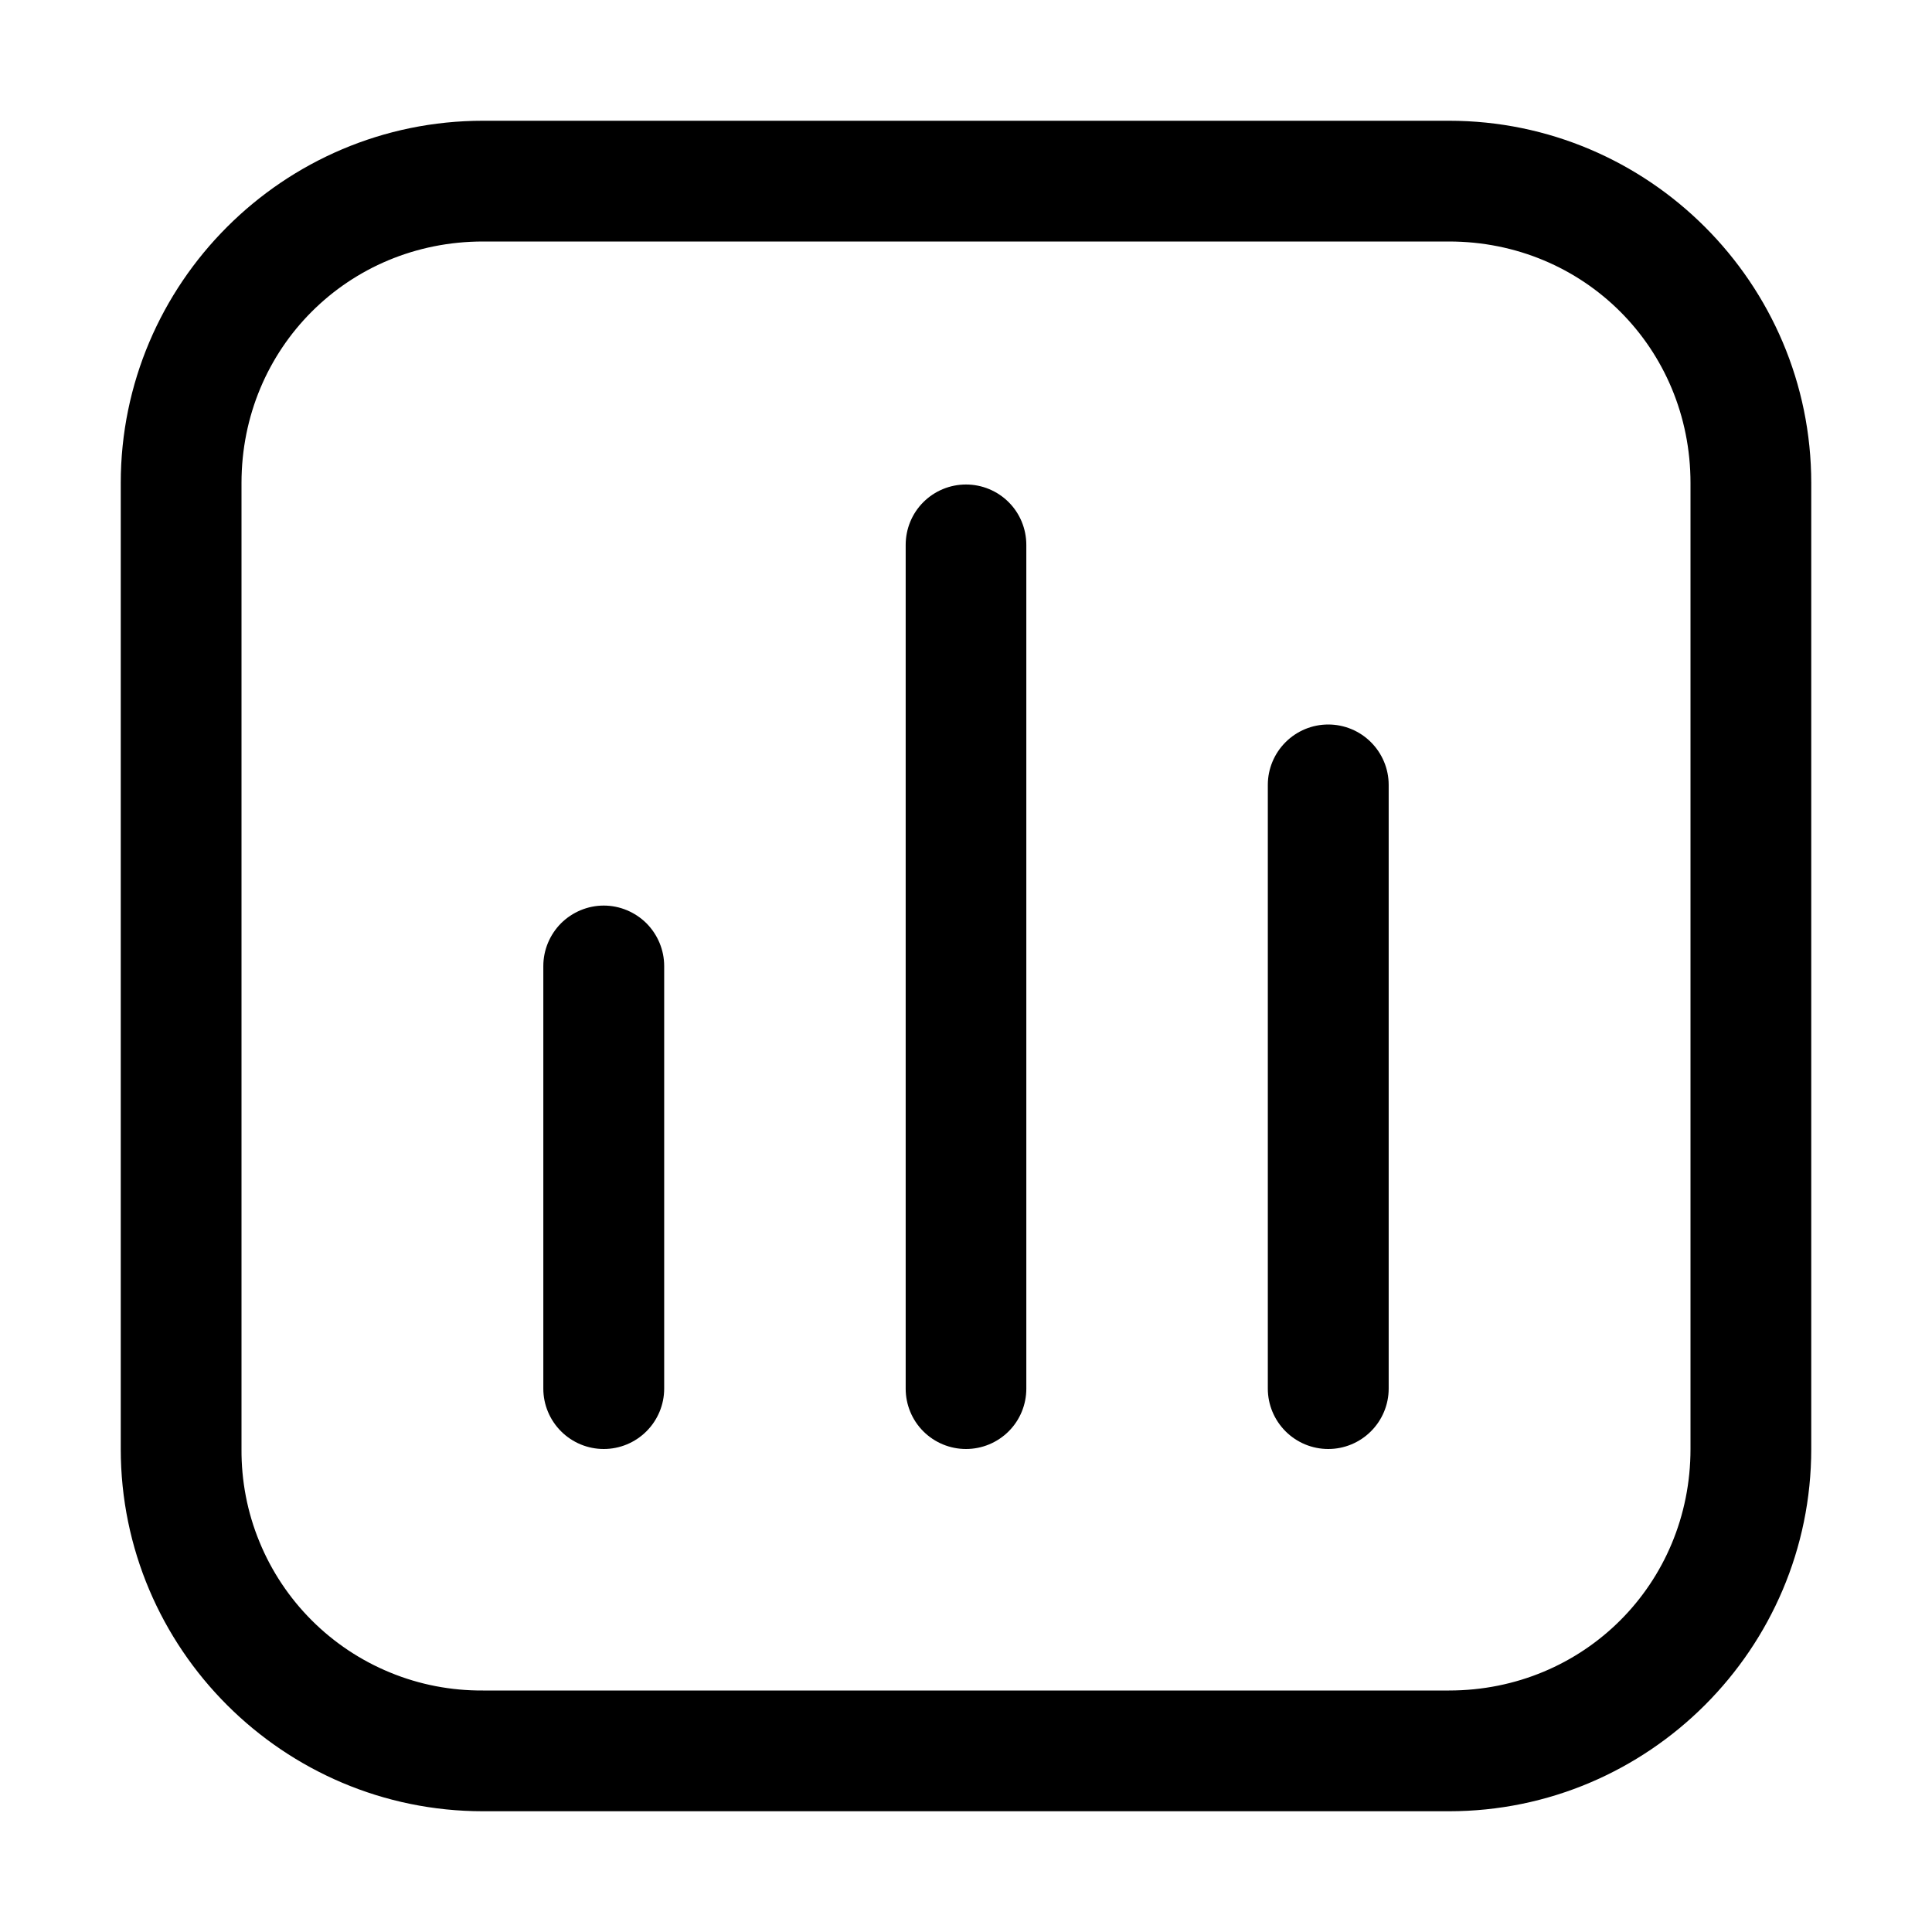
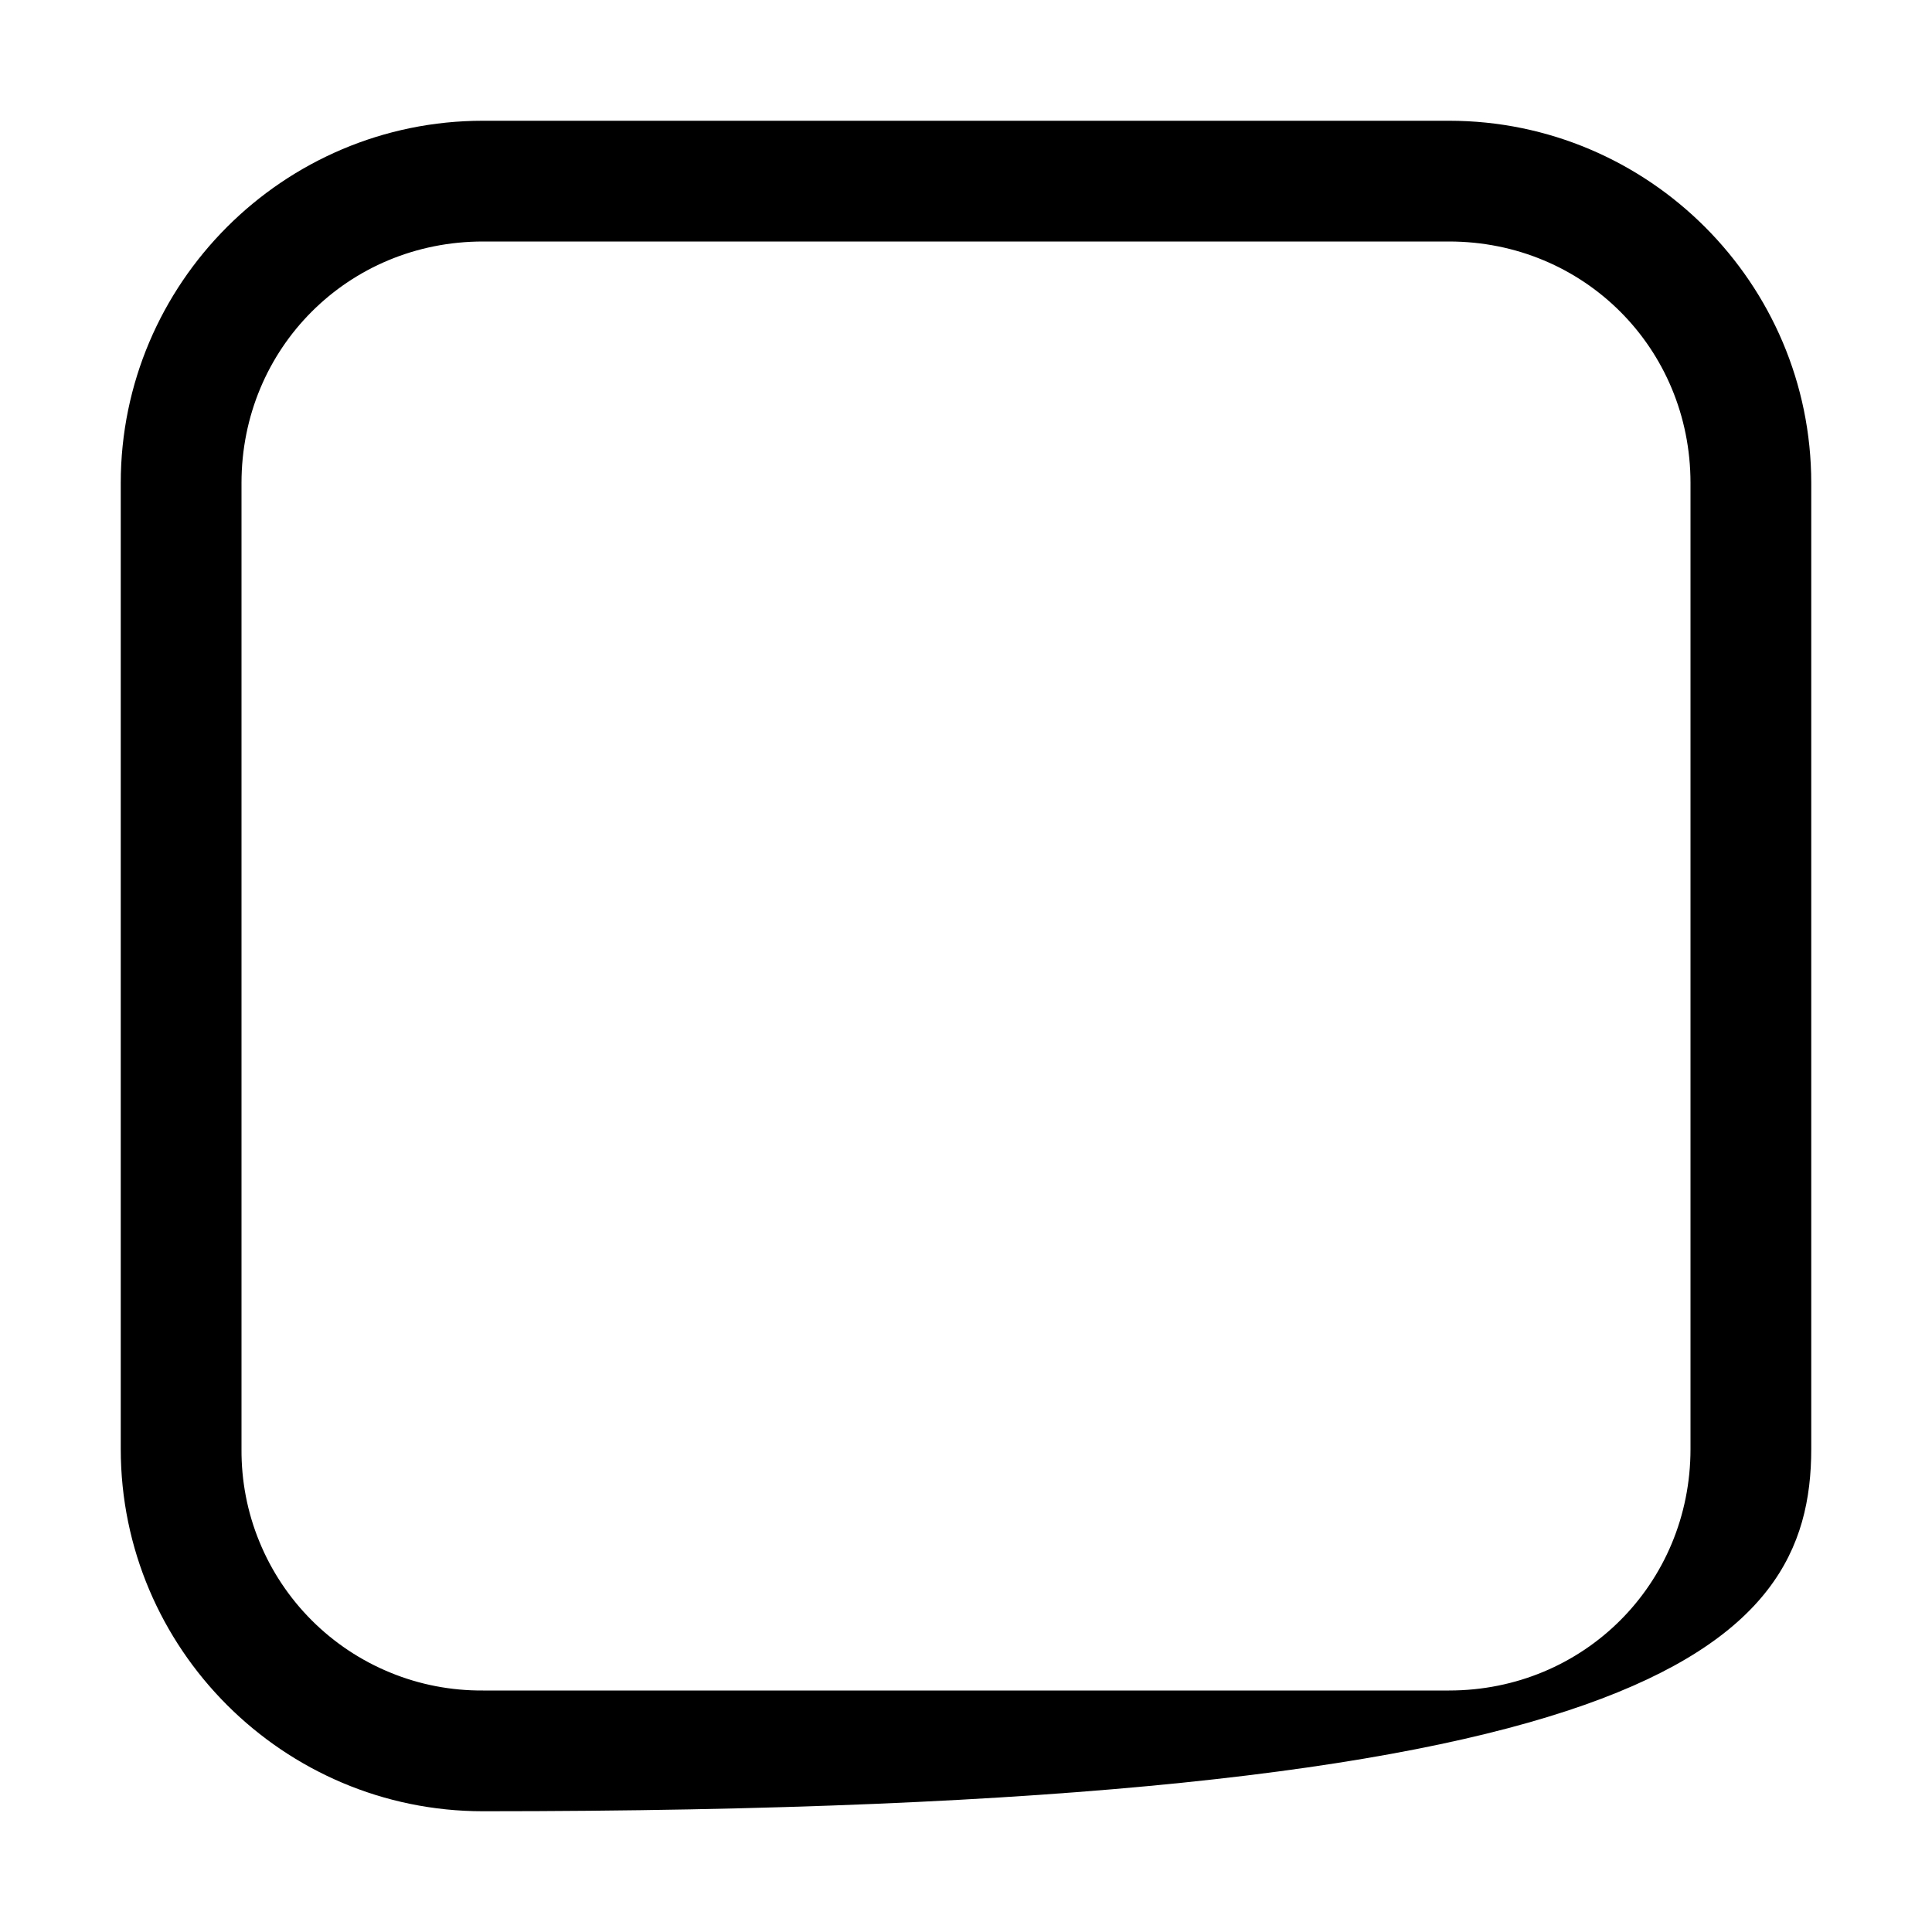
<svg xmlns="http://www.w3.org/2000/svg" width="18" height="18" viewBox="0 0 18 18" fill="none">
-   <path d="M4.5 1.125C2.64 1.125 1.125 2.64 1.125 4.5V13.5C1.125 15.36 2.64 16.875 4.5 16.875H13.5C15.36 16.875 16.875 15.36 16.875 13.5V4.5C16.875 2.64 15.36 1.125 13.5 1.125H4.5ZM4.5 2.25H13.5C14.756 2.25 15.75 3.244 15.75 4.5V13.5C15.75 14.756 14.756 15.75 13.5 15.75H4.5C4.204 15.752 3.91 15.696 3.636 15.583C3.362 15.471 3.113 15.305 2.904 15.096C2.695 14.887 2.529 14.638 2.417 14.364C2.304 14.09 2.248 13.796 2.25 13.5V4.5C2.25 3.244 3.244 2.25 4.5 2.25Z" fill="black" />
-   <path d="M5.625 8.437C5.476 8.437 5.333 8.497 5.227 8.602C5.122 8.708 5.062 8.851 5.062 9V12.938C5.062 13.087 5.122 13.23 5.227 13.335C5.333 13.441 5.476 13.5 5.625 13.5C5.774 13.5 5.917 13.441 6.023 13.335C6.128 13.23 6.188 13.087 6.188 12.938V9C6.188 8.851 6.128 8.708 6.023 8.602C5.917 8.497 5.774 8.437 5.625 8.437ZM9 4.514C8.851 4.514 8.708 4.573 8.602 4.679C8.497 4.784 8.438 4.927 8.438 5.077V12.938C8.438 13.087 8.497 13.23 8.602 13.335C8.708 13.441 8.851 13.5 9 13.5C9.149 13.5 9.292 13.441 9.398 13.335C9.503 13.23 9.562 13.087 9.562 12.938V5.077C9.562 4.927 9.503 4.784 9.398 4.679C9.292 4.573 9.149 4.514 9 4.514ZM12.375 6.75C12.226 6.75 12.083 6.809 11.977 6.915C11.872 7.02 11.812 7.163 11.812 7.312V12.938C11.812 13.087 11.872 13.23 11.977 13.335C12.083 13.441 12.226 13.5 12.375 13.5C12.524 13.5 12.667 13.441 12.773 13.335C12.878 13.23 12.938 13.087 12.938 12.938V7.312C12.938 7.163 12.878 7.02 12.773 6.915C12.667 6.809 12.524 6.75 12.375 6.75Z" fill="black" />
+   <path d="M4.5 1.125C2.64 1.125 1.125 2.64 1.125 4.5V13.5C1.125 15.36 2.64 16.875 4.5 16.875C15.36 16.875 16.875 15.36 16.875 13.5V4.5C16.875 2.64 15.36 1.125 13.5 1.125H4.5ZM4.5 2.25H13.5C14.756 2.25 15.75 3.244 15.75 4.5V13.5C15.75 14.756 14.756 15.75 13.5 15.75H4.5C4.204 15.752 3.91 15.696 3.636 15.583C3.362 15.471 3.113 15.305 2.904 15.096C2.695 14.887 2.529 14.638 2.417 14.364C2.304 14.09 2.248 13.796 2.25 13.5V4.5C2.25 3.244 3.244 2.25 4.5 2.25Z" fill="black" />
</svg>